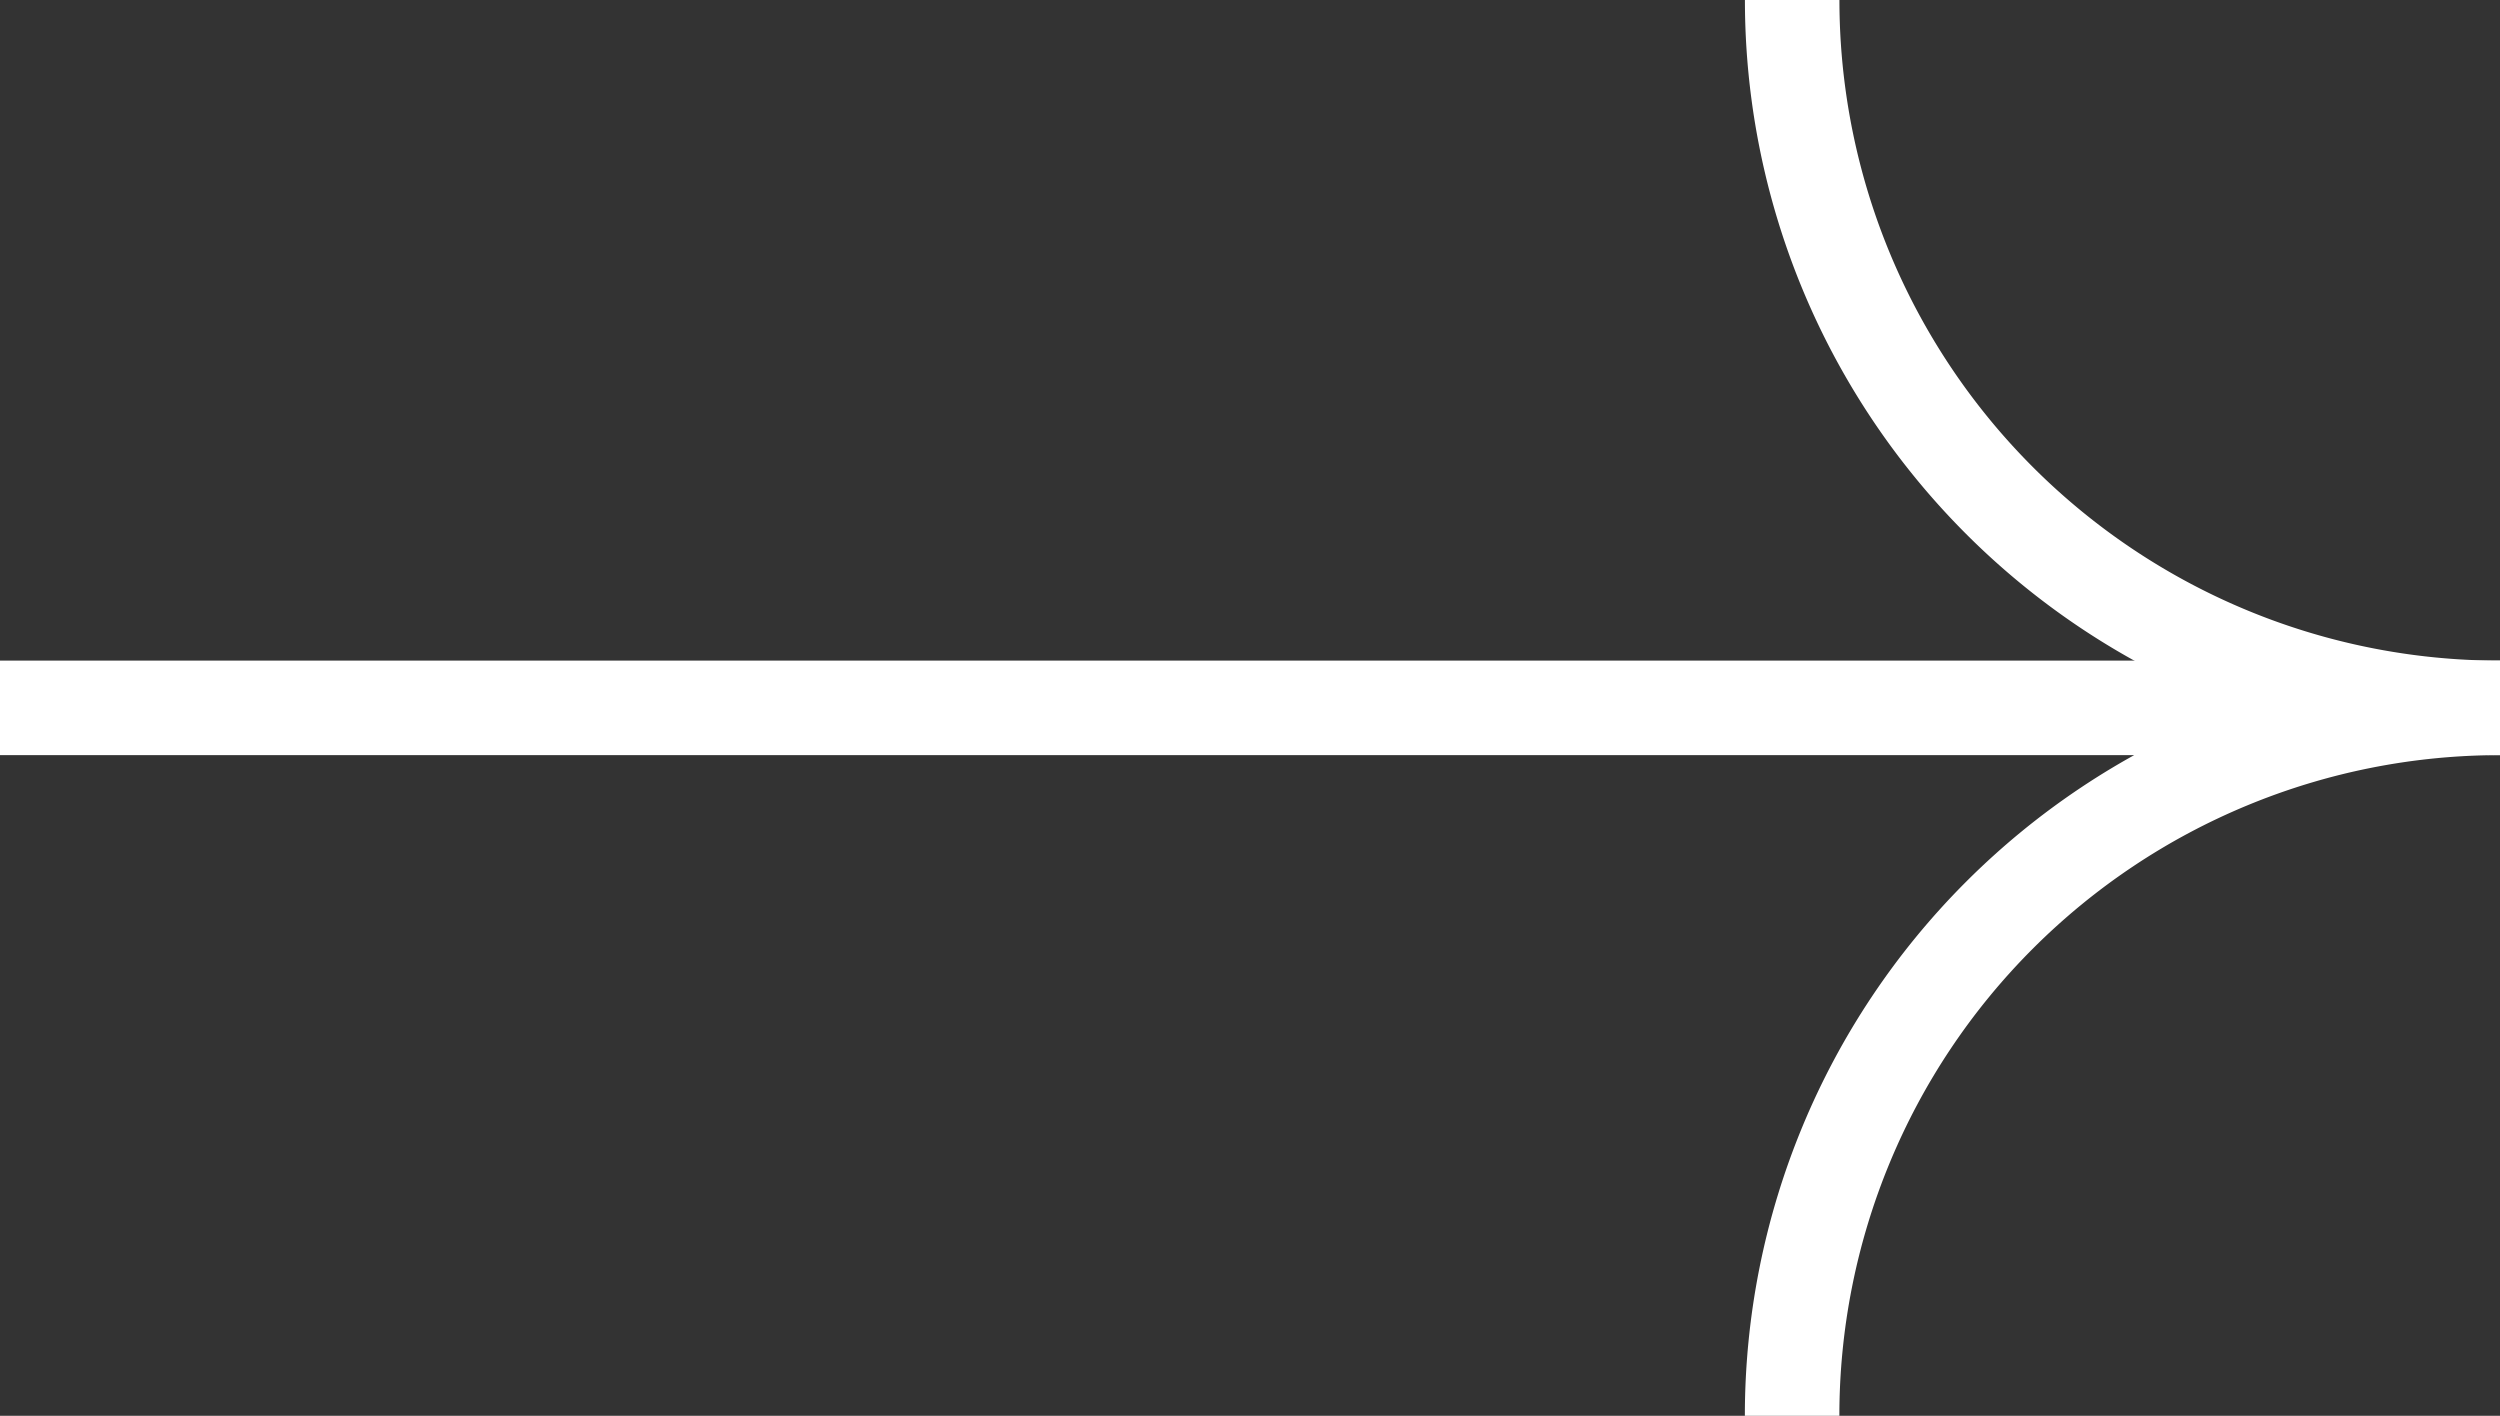
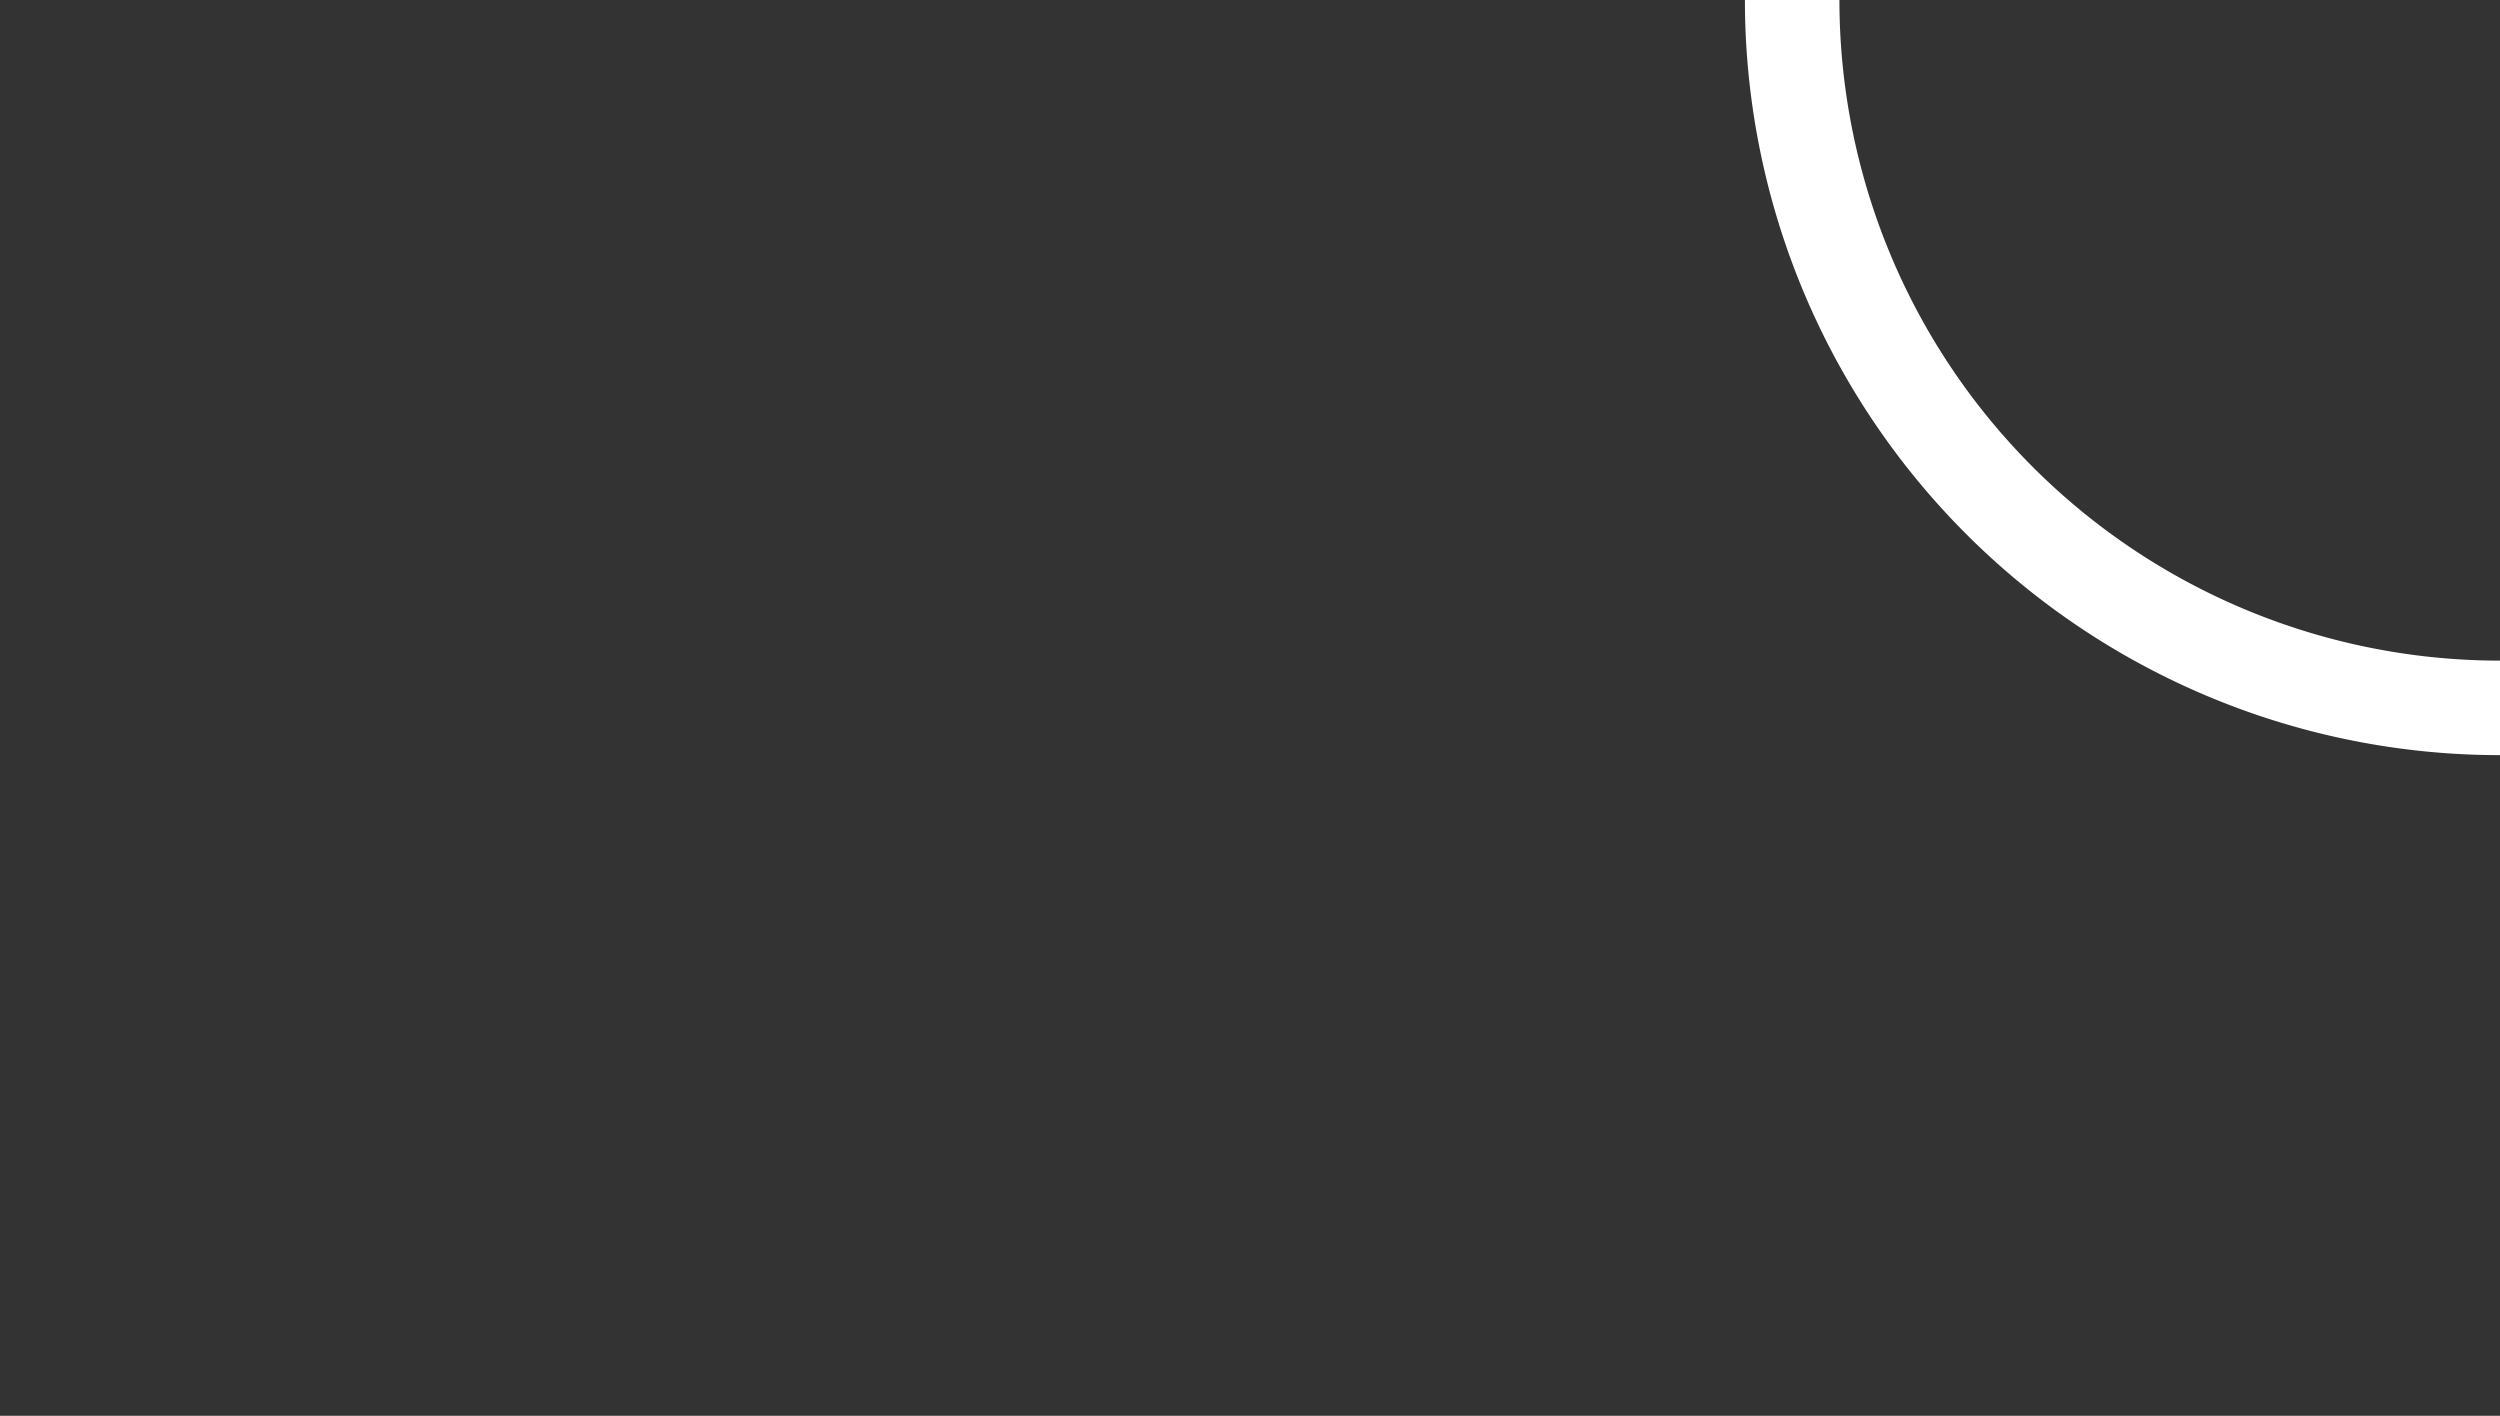
<svg xmlns="http://www.w3.org/2000/svg" width="39.678" height="22.47" viewBox="0 0 39.678 22.47">
  <rect x="0" y="0" width="39.678" height="22.47" fill="#333333" stroke="none" />
  <g id="Group_23" data-name="Group 23" transform="translate(-91.59 5)">
    <g id="Group_22" data-name="Group 22" transform="translate(-6.987 -5)">
      <path id="Path_5" data-name="Path 5" d="M1165.29,11.236A11.235,11.235,0,0,1,1154.055,0" transform="translate(-1027.034 -0.001)" fill="none" stroke="#fff" stroke-miterlimit="10" stroke-width="1.5" />
-       <path id="Path_6" data-name="Path 6" d="M91.033,142.27a11.235,11.235,0,0,1,11.235-11.235H62.59" transform="translate(35.987 -119.8)" fill="none" stroke="#fff" stroke-miterlimit="10" stroke-width="1.5" />
    </g>
  </g>
</svg>